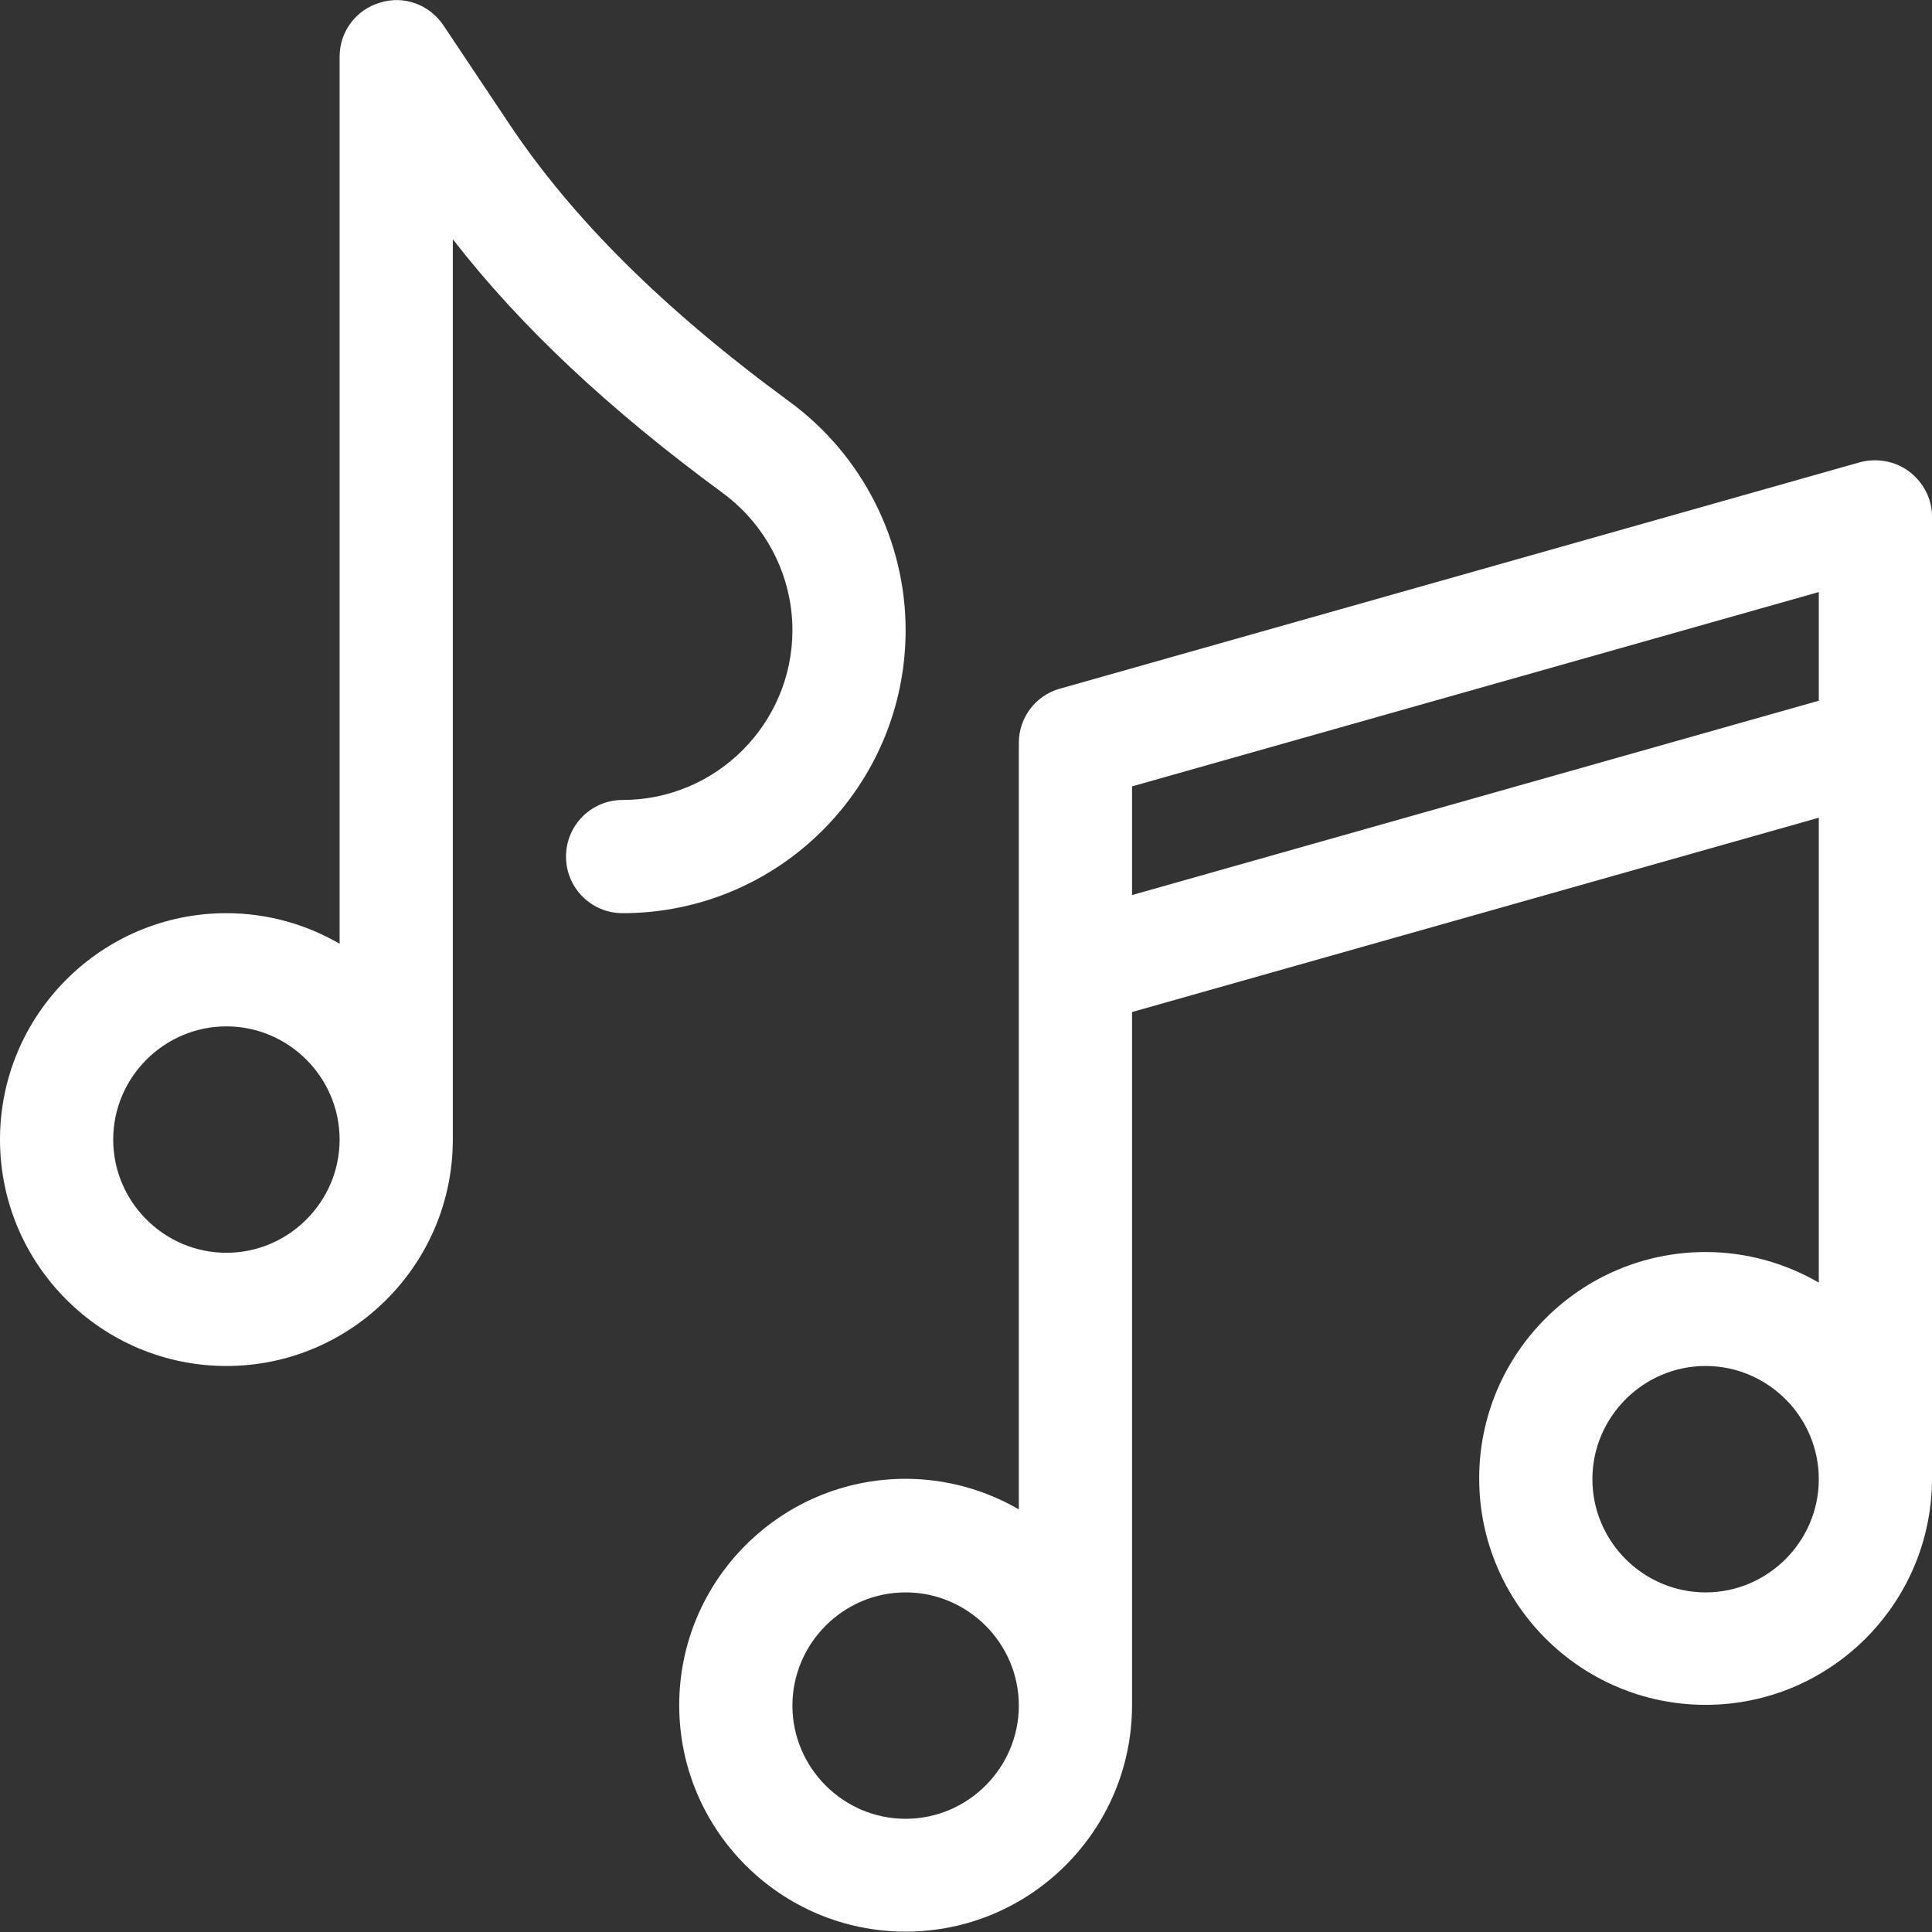
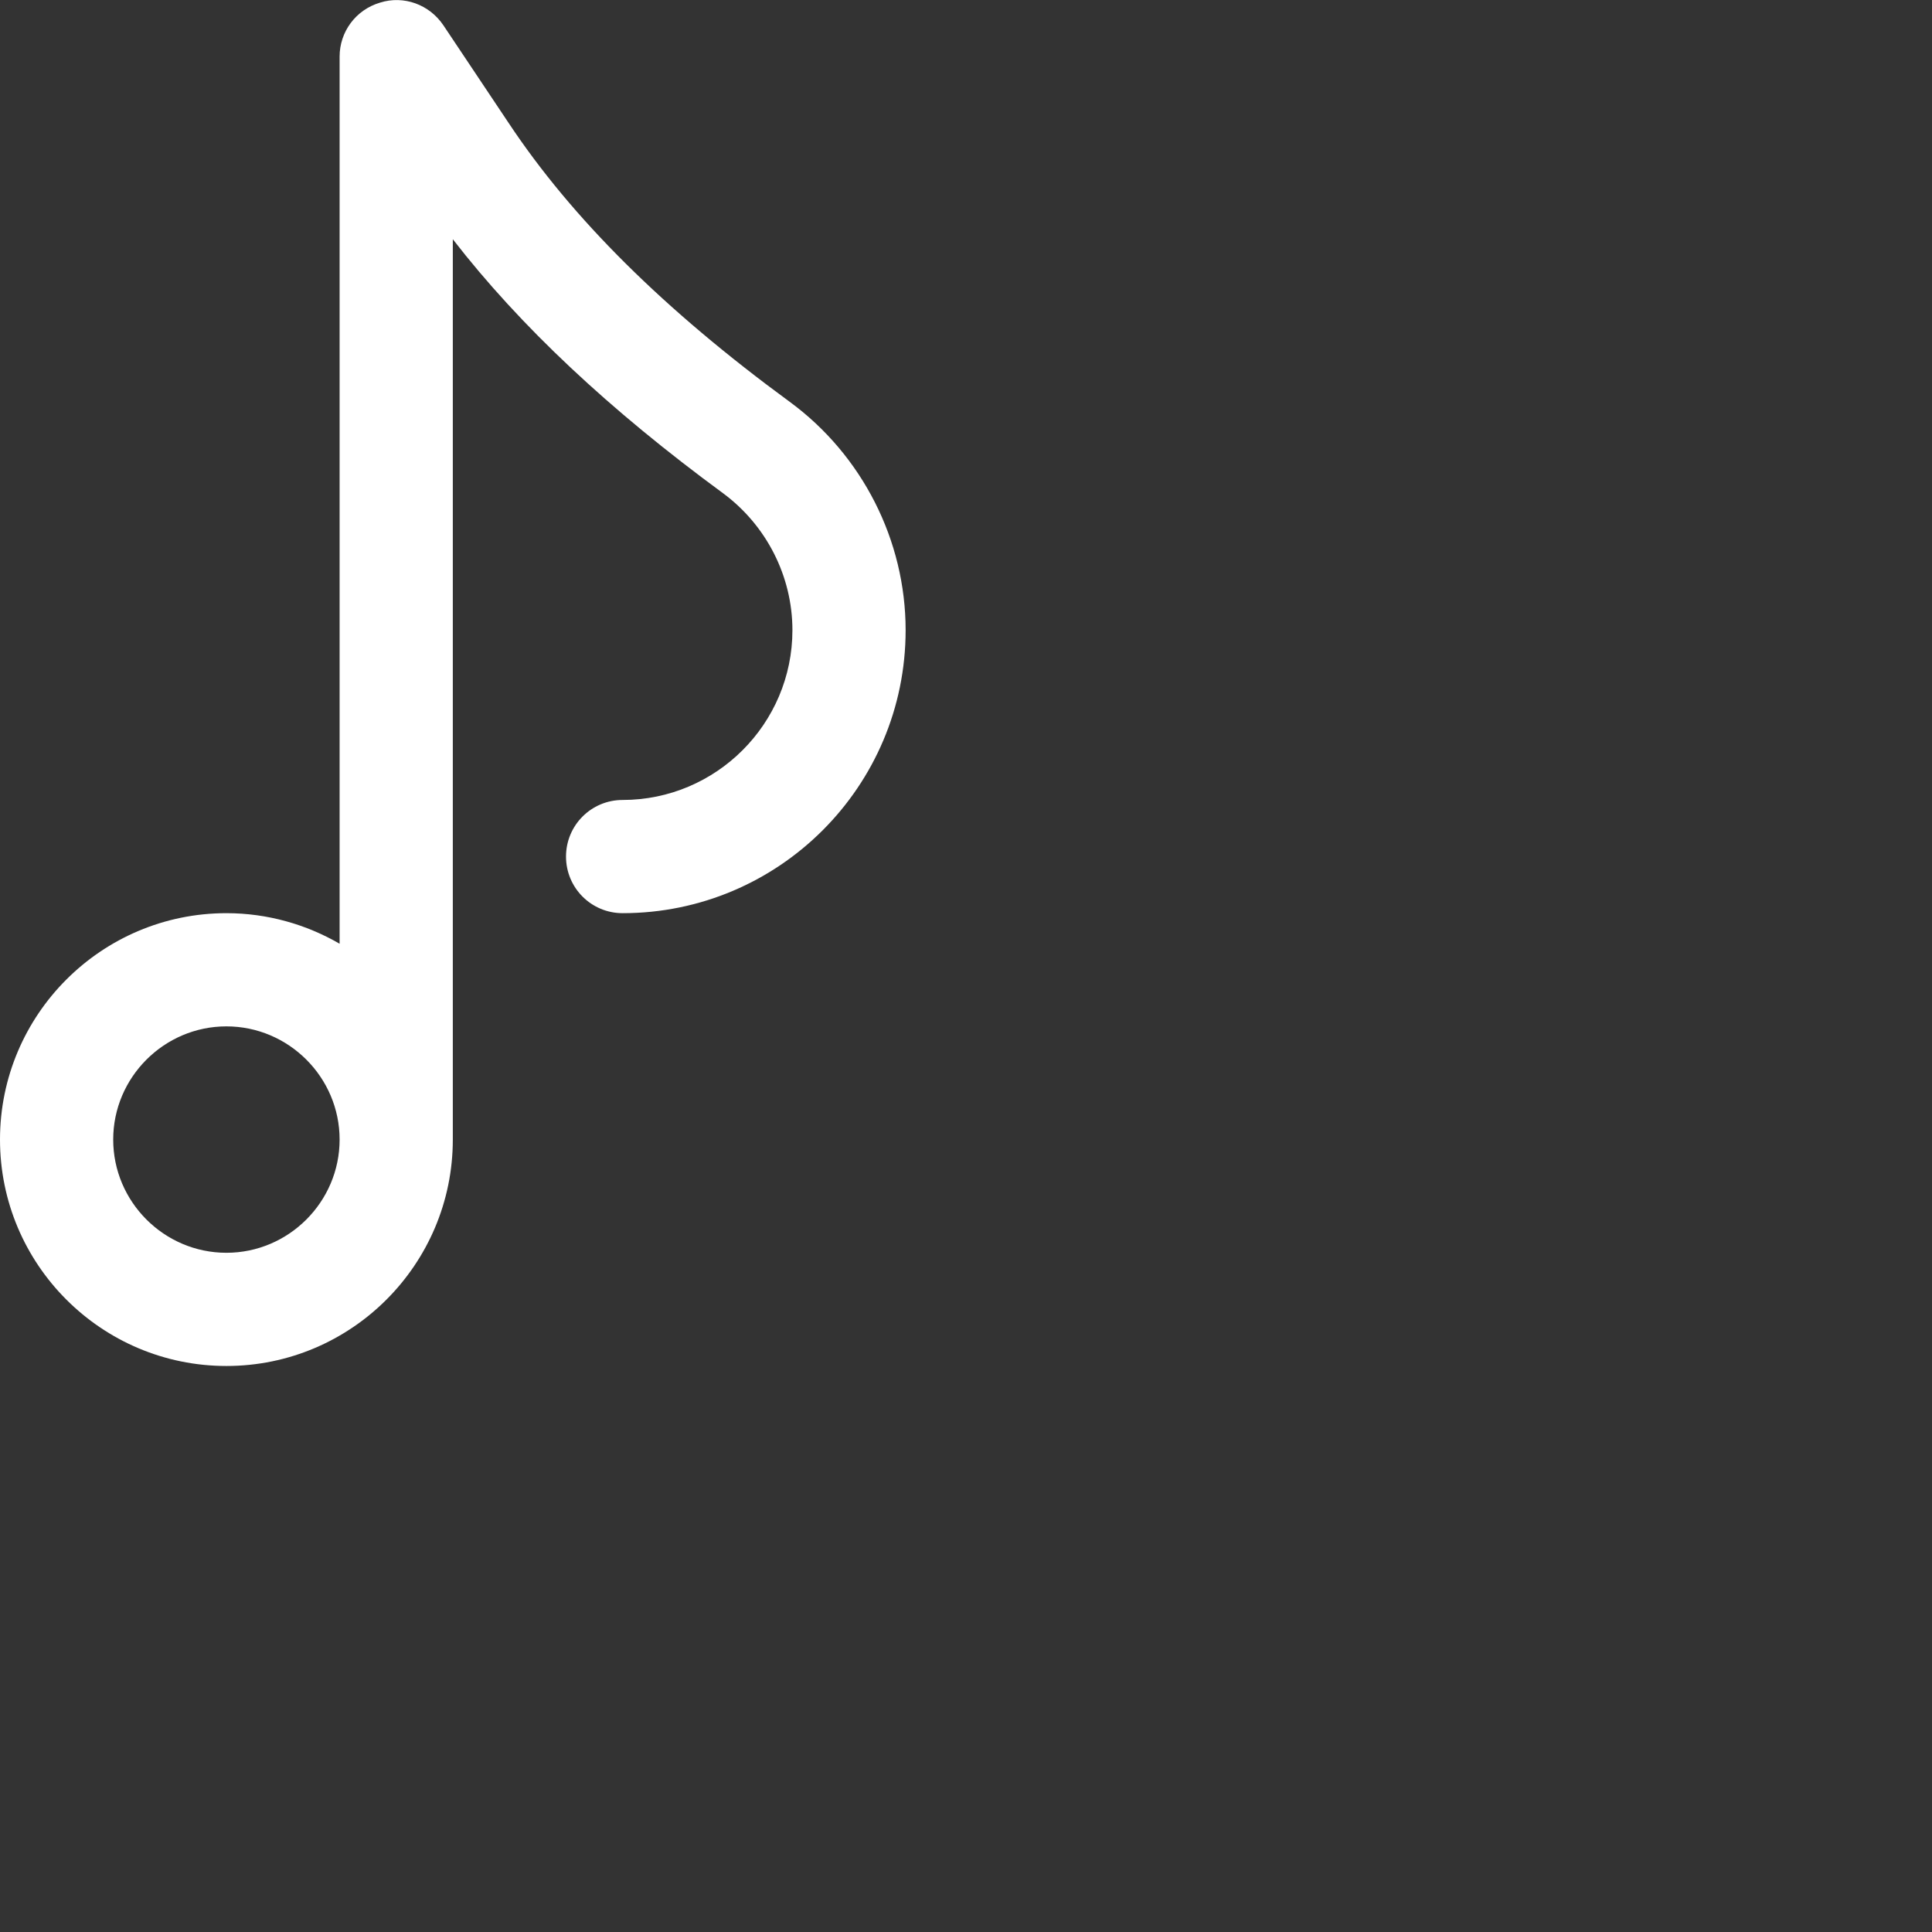
<svg xmlns="http://www.w3.org/2000/svg" version="1.1" id="Capa_1" x="0px" y="0px" viewBox="0 0 512 512" style="enable-background:new 0 0 512 512;" xml:space="preserve">
  <rect x="0" y="0" width="512" height="512" fill="#333333" stroke="none" />
  <style type="text/css">
	.st0{fill:#FFFFFF;}
</style>
  <g>
    <g>
-       <path class="st0" d="M506,125c-3.7-2.8-8.6-3.7-13.1-2.5l-212,60c-6.5,1.8-10.9,7.7-10.9,14.4v203.1c-8.8-5.1-19.1-8.1-30-8.1    c-33.1,0-60,26.9-60,60s26.9,60,60,60s60-26.9,60-60c0-1.6,0-183.7,0-183.7l182-51.5v123.2c-8.8-5.1-19.1-8.1-30-8.1    c-33.1,0-60,26.9-60,60s26.9,60,60,60s60-26.9,60-60c0-1.3,0-255,0-255C512,132.3,509.8,127.9,506,125z M240,482    c-16.5,0-30-13.5-30-30s13.5-30,30-30s30,13.5,30,30S256.5,482,240,482z M452,422c-16.5,0-30-13.5-30-30s13.5-30,30-30    s30,13.5,30,30S468.5,422,452,422z M482,185.7l-182,51.5v-28.8l182-51.5V185.7z" />
-     </g>
+       </g>
  </g>
  <g>
    <g>
      <path class="st0" d="M209.3,106.5c-33.3-24.4-57.7-48.6-74.5-73.9L117.5,6.7c-3.7-5.5-10.5-8-16.8-6C94.3,2.6,90,8.4,90,15v235.1    c-8.8-5.1-19.1-8.1-30-8.1c-33.1,0-60,26.9-60,60s26.9,60,60,60s60-26.9,60-60V63.4c17.9,23.1,41.5,45.2,71.6,67.3    c11.5,8.5,18.4,22,18.4,36.3c0,24.8-20.2,45-45,45c-8.3,0-15,6.7-15,15s6.7,15,15,15c41.4,0,75-33.6,75-75    C240,143.2,228.5,120.6,209.3,106.5z M60,332c-16.5,0-30-13.5-30-30s13.5-30,30-30s30,13.5,30,30S76.5,332,60,332z" />
    </g>
  </g>
</svg>